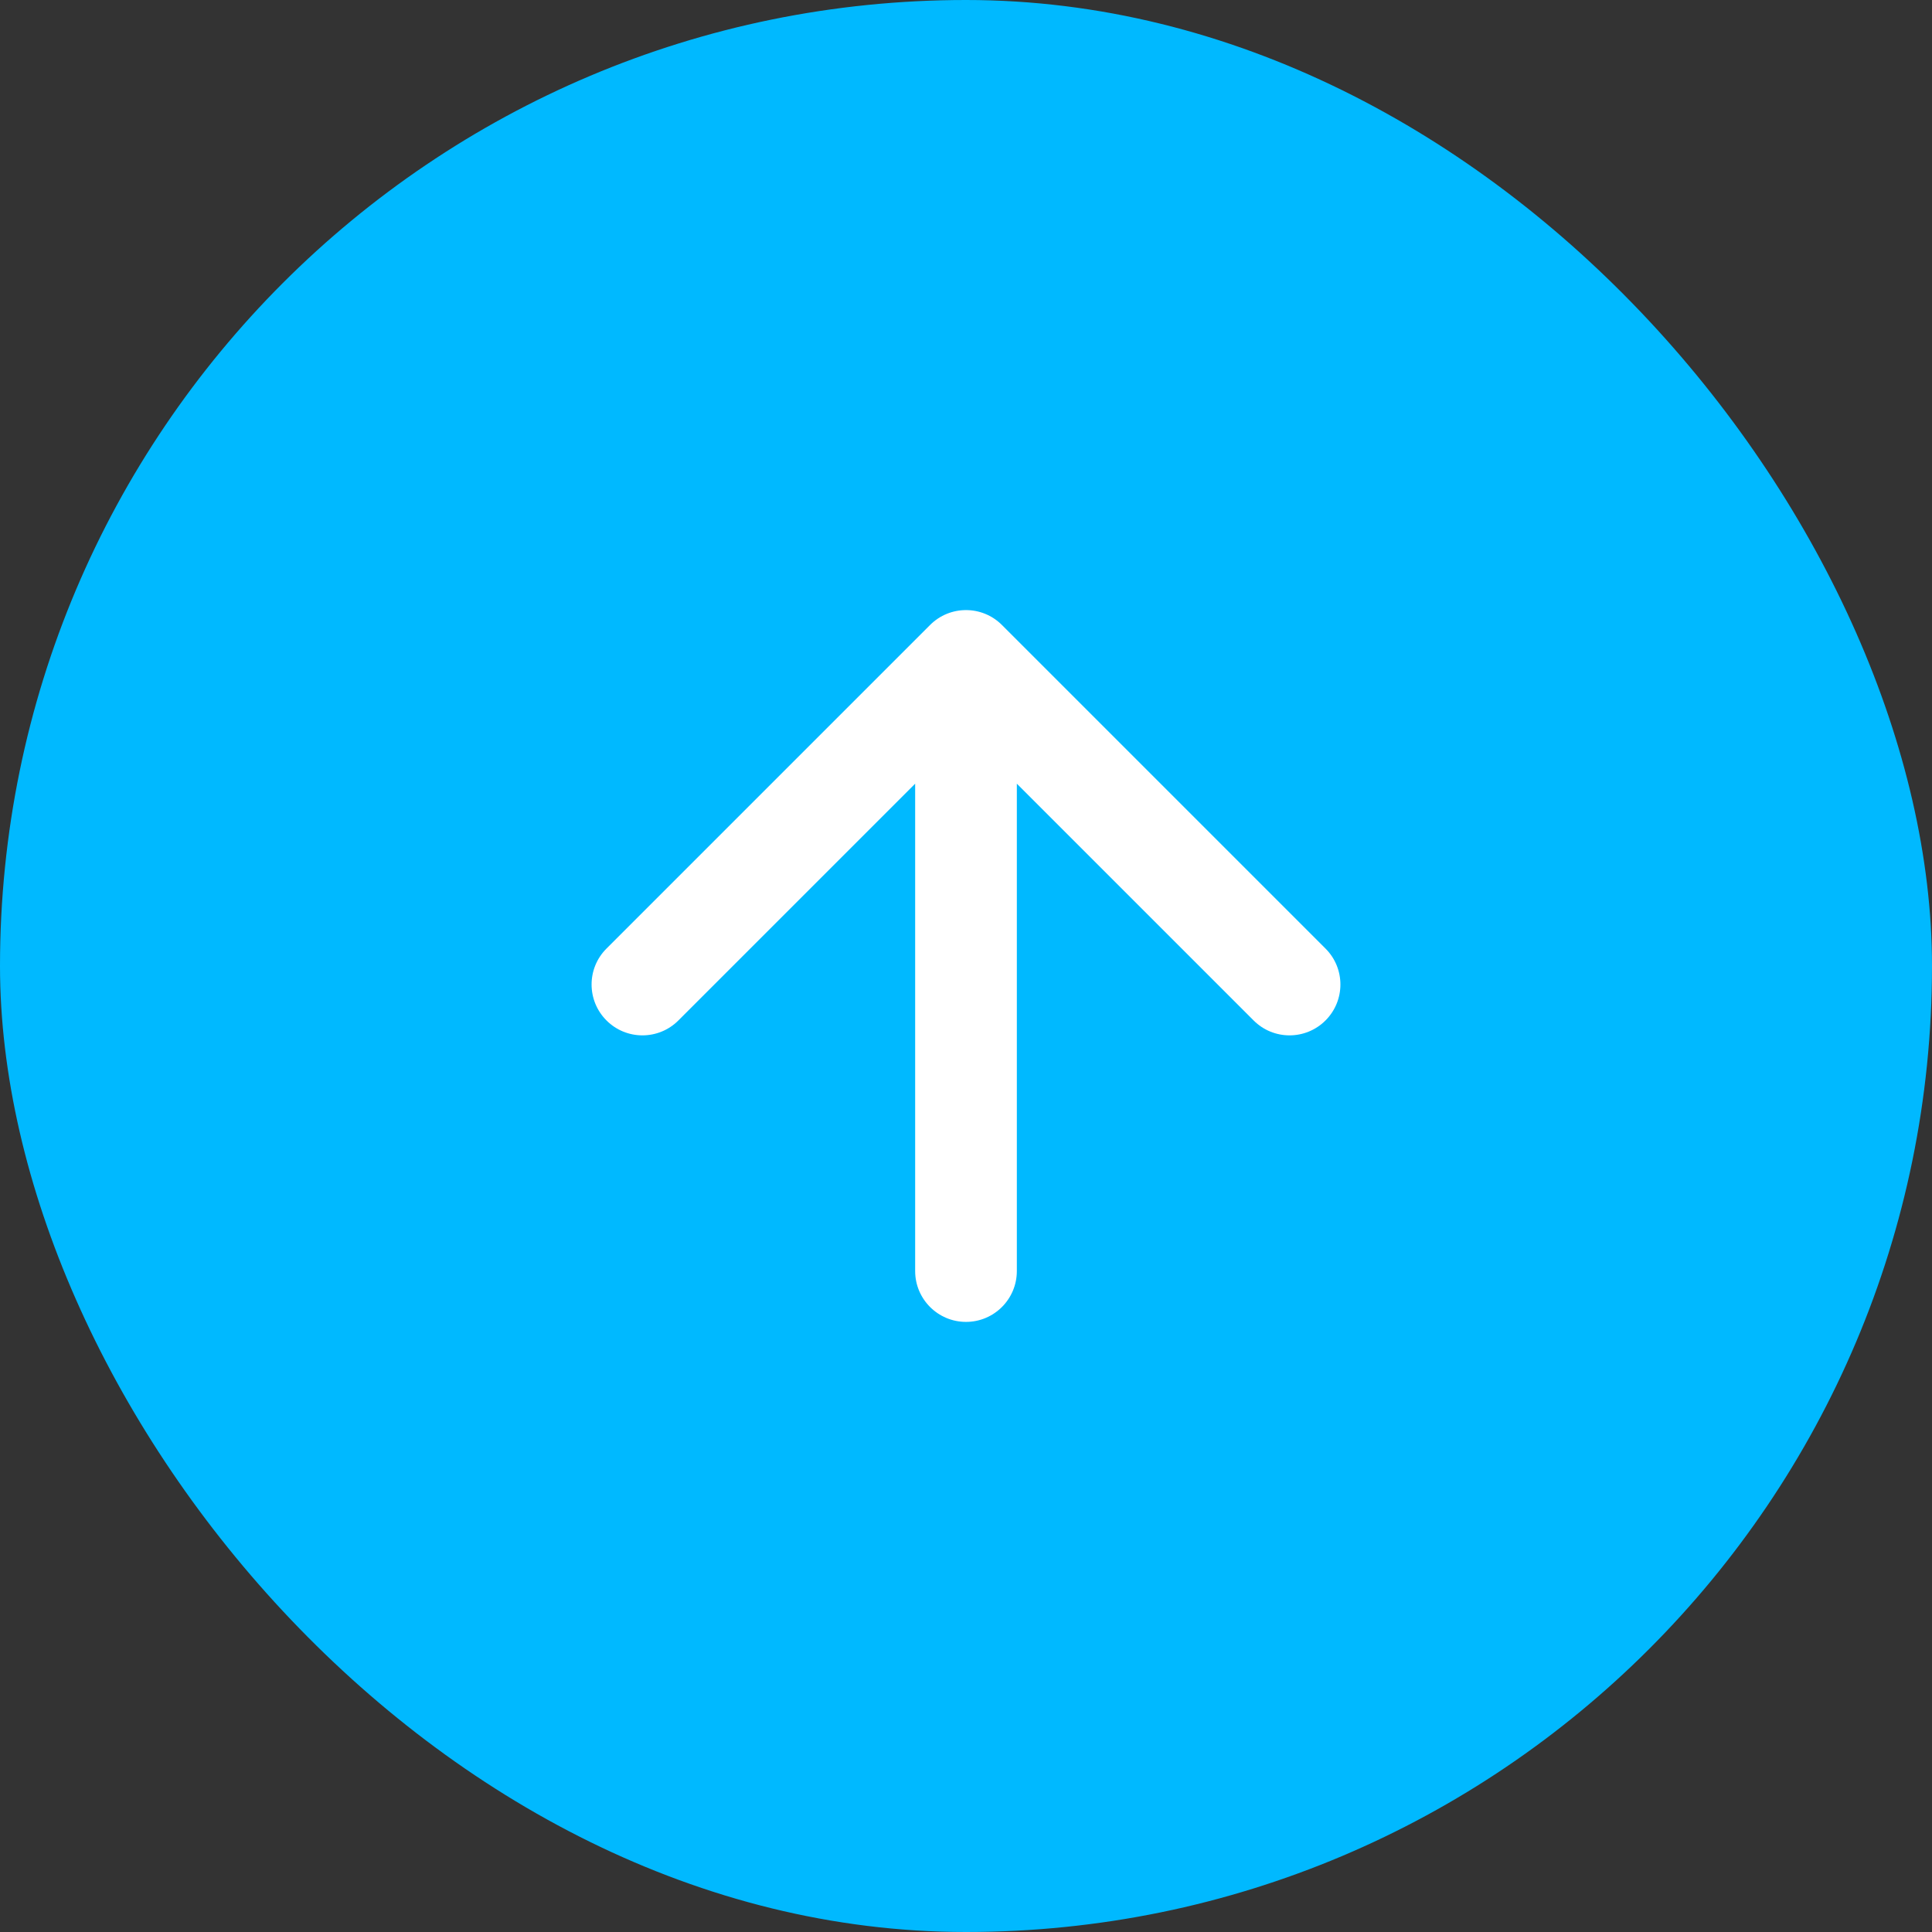
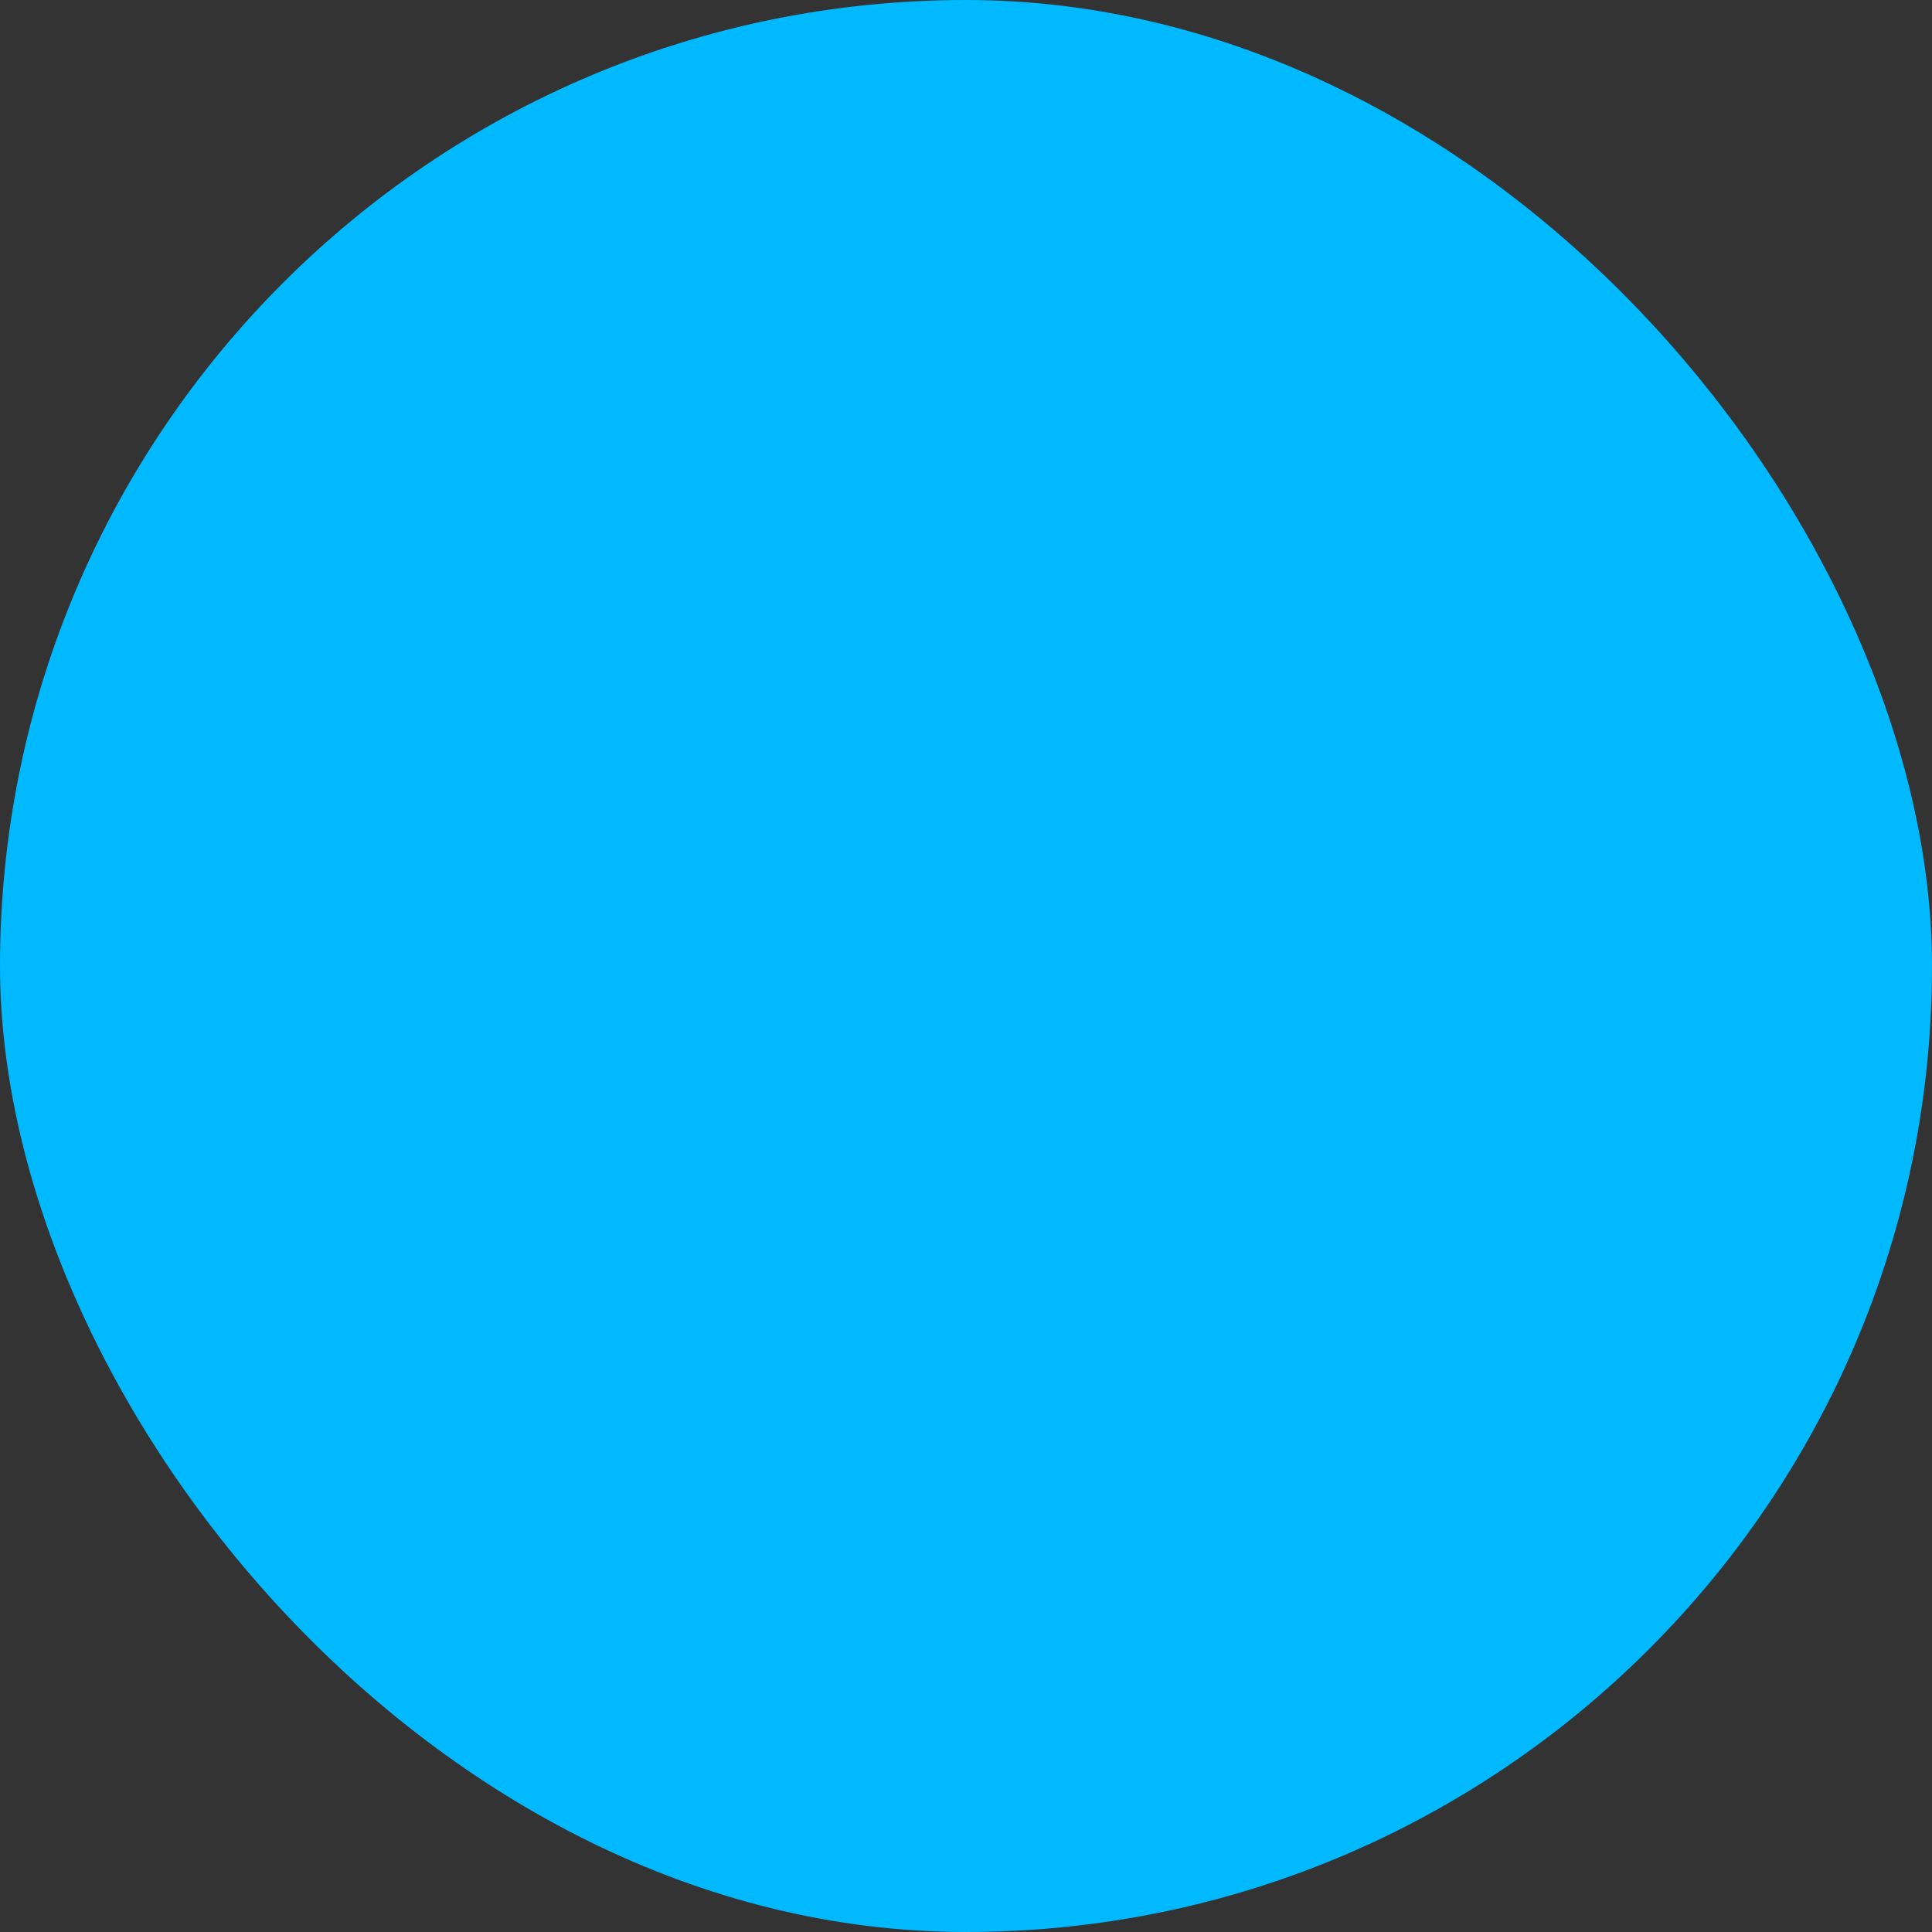
<svg xmlns="http://www.w3.org/2000/svg" width="38" height="38" viewBox="0 0 38 38" fill="none">
  <rect x="0" y="0" width="38" height="38" fill="#333333" stroke="none" />
  <rect width="38" height="38" rx="19" fill="#00B9FF" />
-   <path d="M18 25C18 25.552 18.448 26 19 26C19.552 26 20 25.552 20 25L19 25L18 25ZM19.707 12.293C19.317 11.902 18.683 11.902 18.293 12.293L11.929 18.657C11.538 19.047 11.538 19.68 11.929 20.071C12.319 20.462 12.953 20.462 13.343 20.071L19 14.414L24.657 20.071C25.047 20.462 25.68 20.462 26.071 20.071C26.462 19.68 26.462 19.047 26.071 18.657L19.707 12.293ZM19 25L20 25L20 13L19 13L18 13L18 25L19 25Z" fill="white" />
</svg>